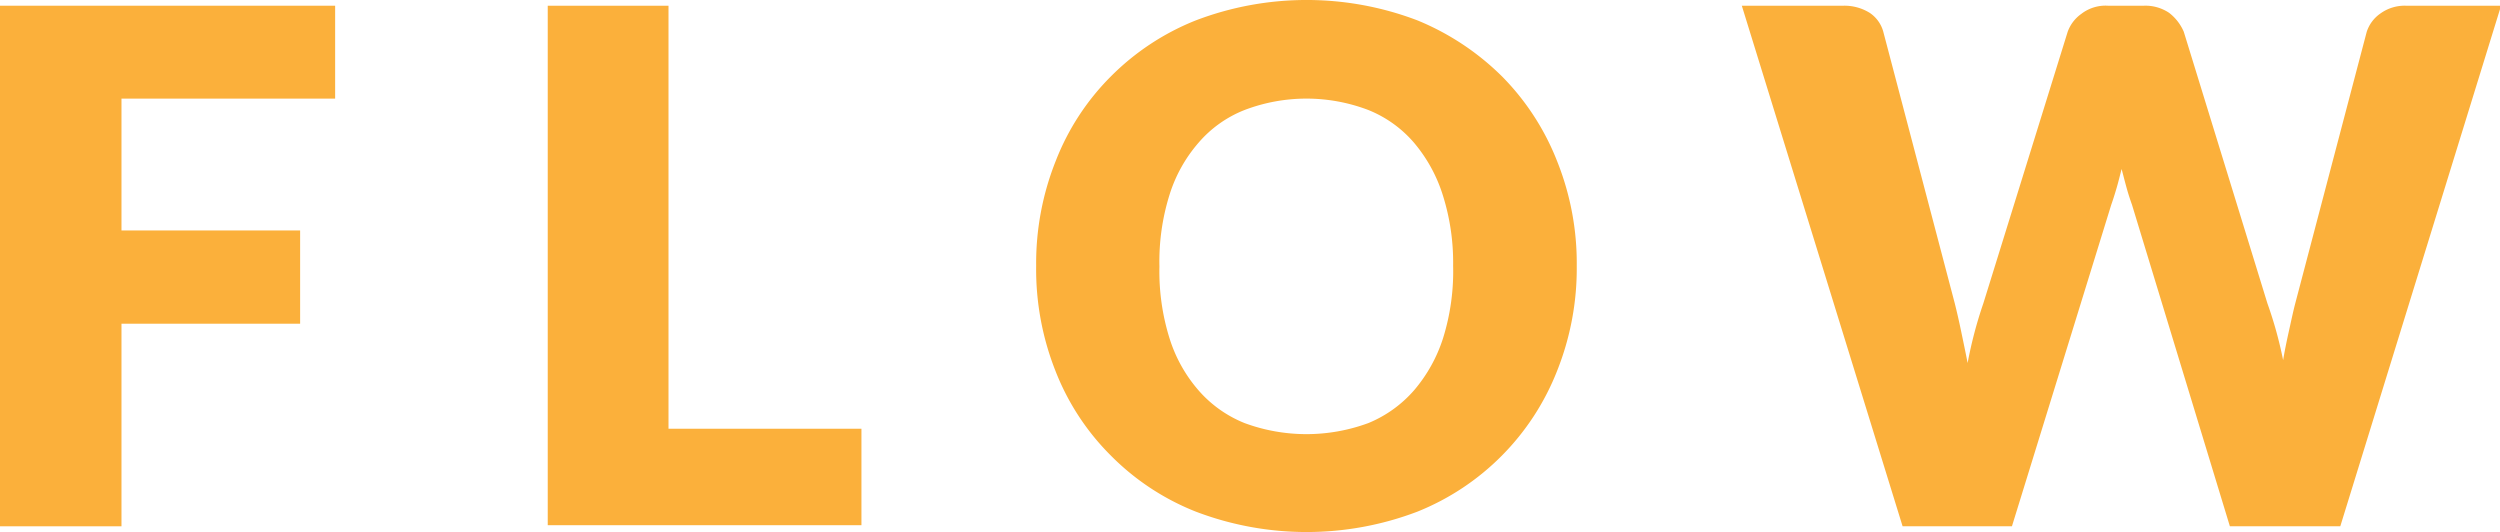
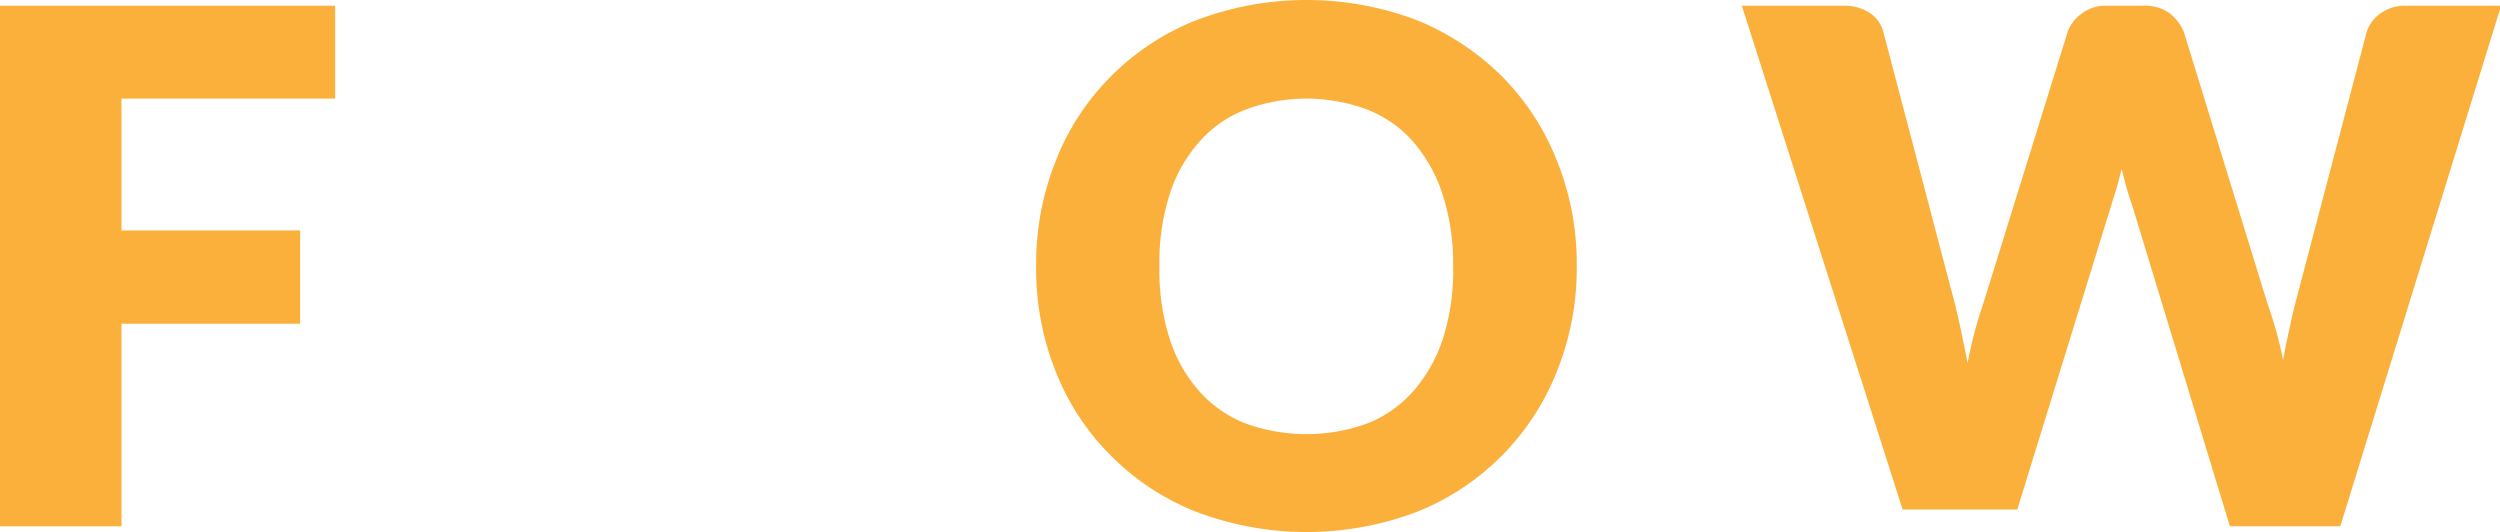
<svg xmlns="http://www.w3.org/2000/svg" viewBox="0 0 69.97 14.89">
  <defs>
    <style>.cls-1{fill:#fbb03b;}</style>
  </defs>
  <g id="レイヤー_2" data-name="レイヤー 2">
    <g id="レイヤー_1-2" data-name="レイヤー 1">
      <path class="cls-1" d="M3.4,2.76V6.45h5V9.06h-5v5.67H0V.16H9.38v2.6Z" />
-       <path class="cls-1" d="M24.11,12v2.7H15.33V.16h3.38V12Z" />
      <path class="cls-1" d="M44.13,7.44a7.73,7.73,0,0,1-.55,2.94,7,7,0,0,1-3.91,3.94,8.71,8.71,0,0,1-6.2,0,6.93,6.93,0,0,1-2.39-1.58,6.85,6.85,0,0,1-1.54-2.36A7.73,7.73,0,0,1,29,7.44a7.73,7.73,0,0,1,.55-2.94,6.85,6.85,0,0,1,1.54-2.36A7,7,0,0,1,33.47.57a8.71,8.71,0,0,1,6.2,0,7.28,7.28,0,0,1,2.38,1.58,7,7,0,0,1,1.53,2.36A7.68,7.68,0,0,1,44.13,7.44Zm-3.46,0a6.25,6.25,0,0,0-.28-1.95A4.22,4.22,0,0,0,39.58,4a3.31,3.31,0,0,0-1.28-.92,4.86,4.86,0,0,0-3.47,0A3.28,3.28,0,0,0,33.54,4a4.06,4.06,0,0,0-.81,1.46,6.25,6.25,0,0,0-.28,2,6.27,6.27,0,0,0,.28,2,4.06,4.06,0,0,0,.81,1.46,3.38,3.38,0,0,0,1.29.92,5,5,0,0,0,3.47,0,3.42,3.42,0,0,0,1.28-.92,4.22,4.22,0,0,0,.81-1.46A6.27,6.27,0,0,0,40.67,7.44Z" />
-       <path class="cls-1" d="M70,.16l-4.5,14.57H62.41l-2.74-9c-.05-.14-.1-.29-.15-.47s-.09-.34-.14-.53c-.05.19-.09.36-.14.53s-.1.33-.15.47l-2.78,9H53.25L48.75.16h2.84a1.34,1.34,0,0,1,.74.2.93.93,0,0,1,.38.53l2,7.6c.06.24.12.5.18.79s.12.57.18.88a11.81,11.81,0,0,1,.44-1.67L57.87.89a1.05,1.05,0,0,1,.38-.5A1.11,1.11,0,0,1,59,.16h1a1.19,1.19,0,0,1,.71.2,1.33,1.33,0,0,1,.41.53l2.34,7.6a11.3,11.3,0,0,1,.44,1.59c.05-.3.11-.58.17-.85s.11-.51.17-.74l2-7.6a1,1,0,0,1,.38-.51,1.16,1.16,0,0,1,.72-.22Z" />
+       <path class="cls-1" d="M70,.16l-4.5,14.57H62.41l-2.74-9c-.05-.14-.1-.29-.15-.47s-.09-.34-.14-.53c-.05.19-.09.36-.14.53l-2.78,9H53.25L48.75.16h2.84a1.34,1.34,0,0,1,.74.2.93.93,0,0,1,.38.53l2,7.6c.06.24.12.5.18.79s.12.57.18.88a11.81,11.81,0,0,1,.44-1.67L57.87.89a1.05,1.05,0,0,1,.38-.5A1.11,1.11,0,0,1,59,.16h1a1.19,1.19,0,0,1,.71.2,1.33,1.33,0,0,1,.41.53l2.34,7.6a11.3,11.3,0,0,1,.44,1.59c.05-.3.11-.58.17-.85s.11-.51.17-.74l2-7.6a1,1,0,0,1,.38-.51,1.16,1.16,0,0,1,.72-.22Z" />
    </g>
  </g>
</svg>